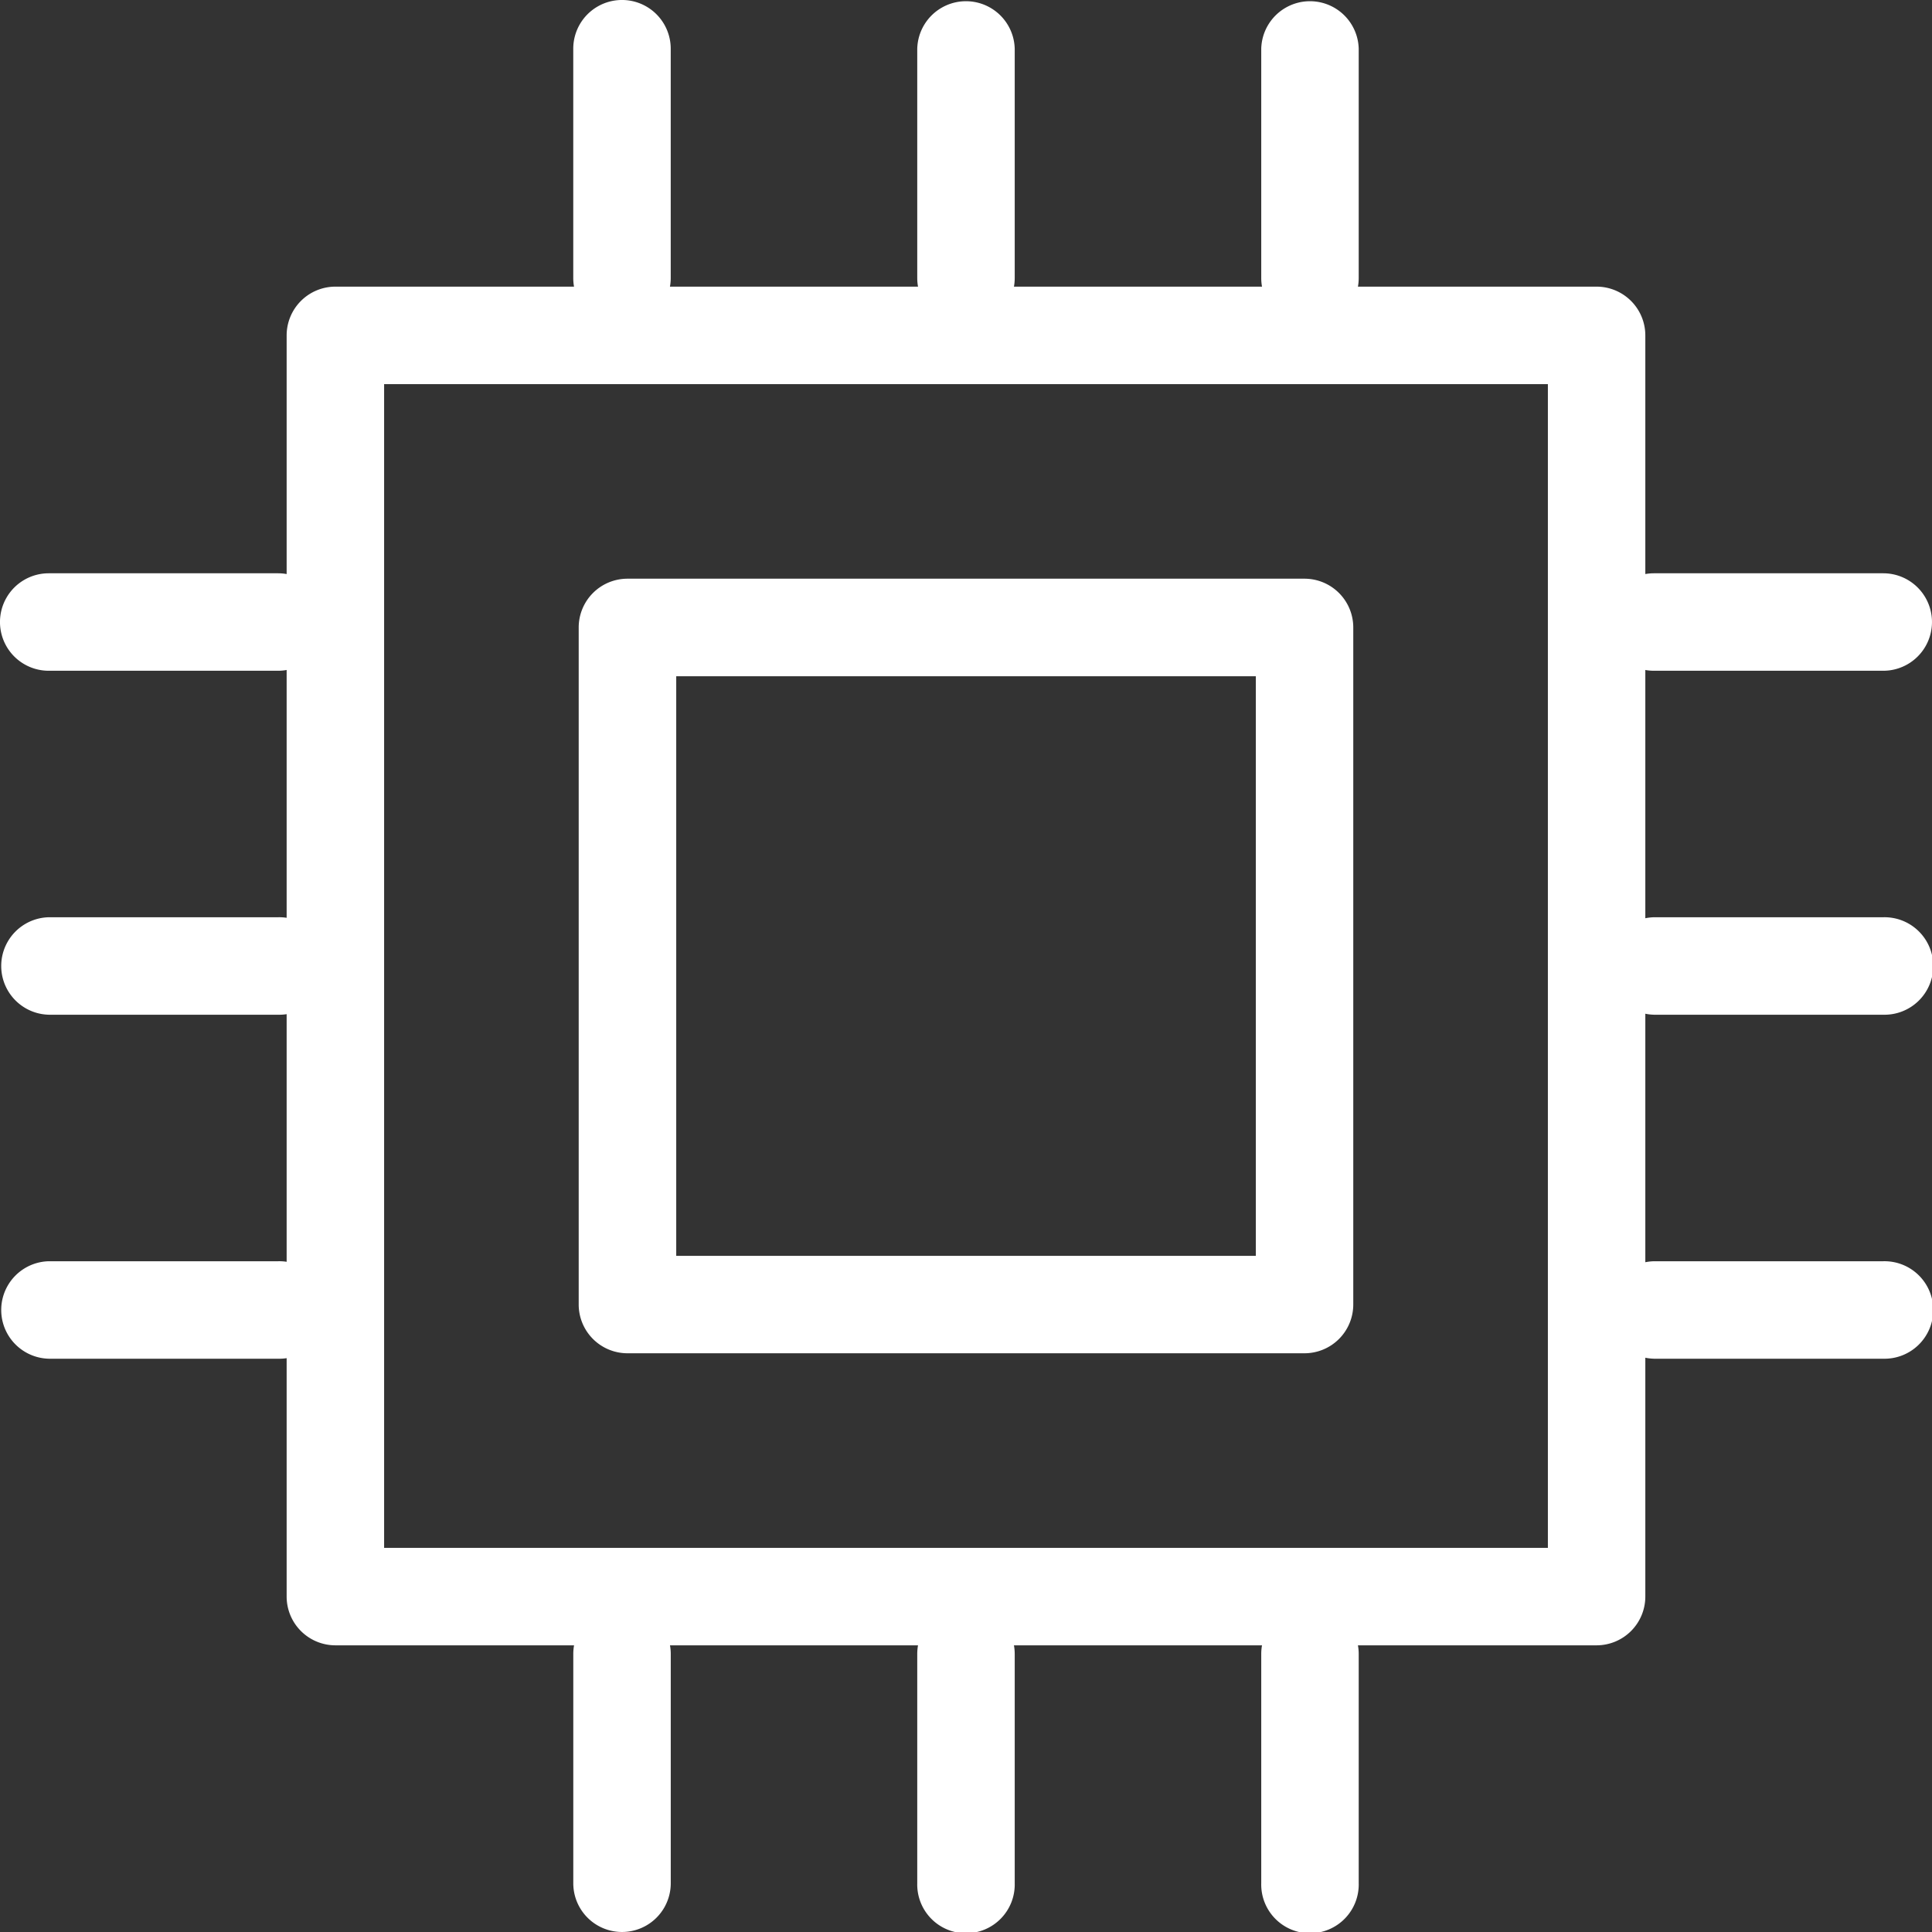
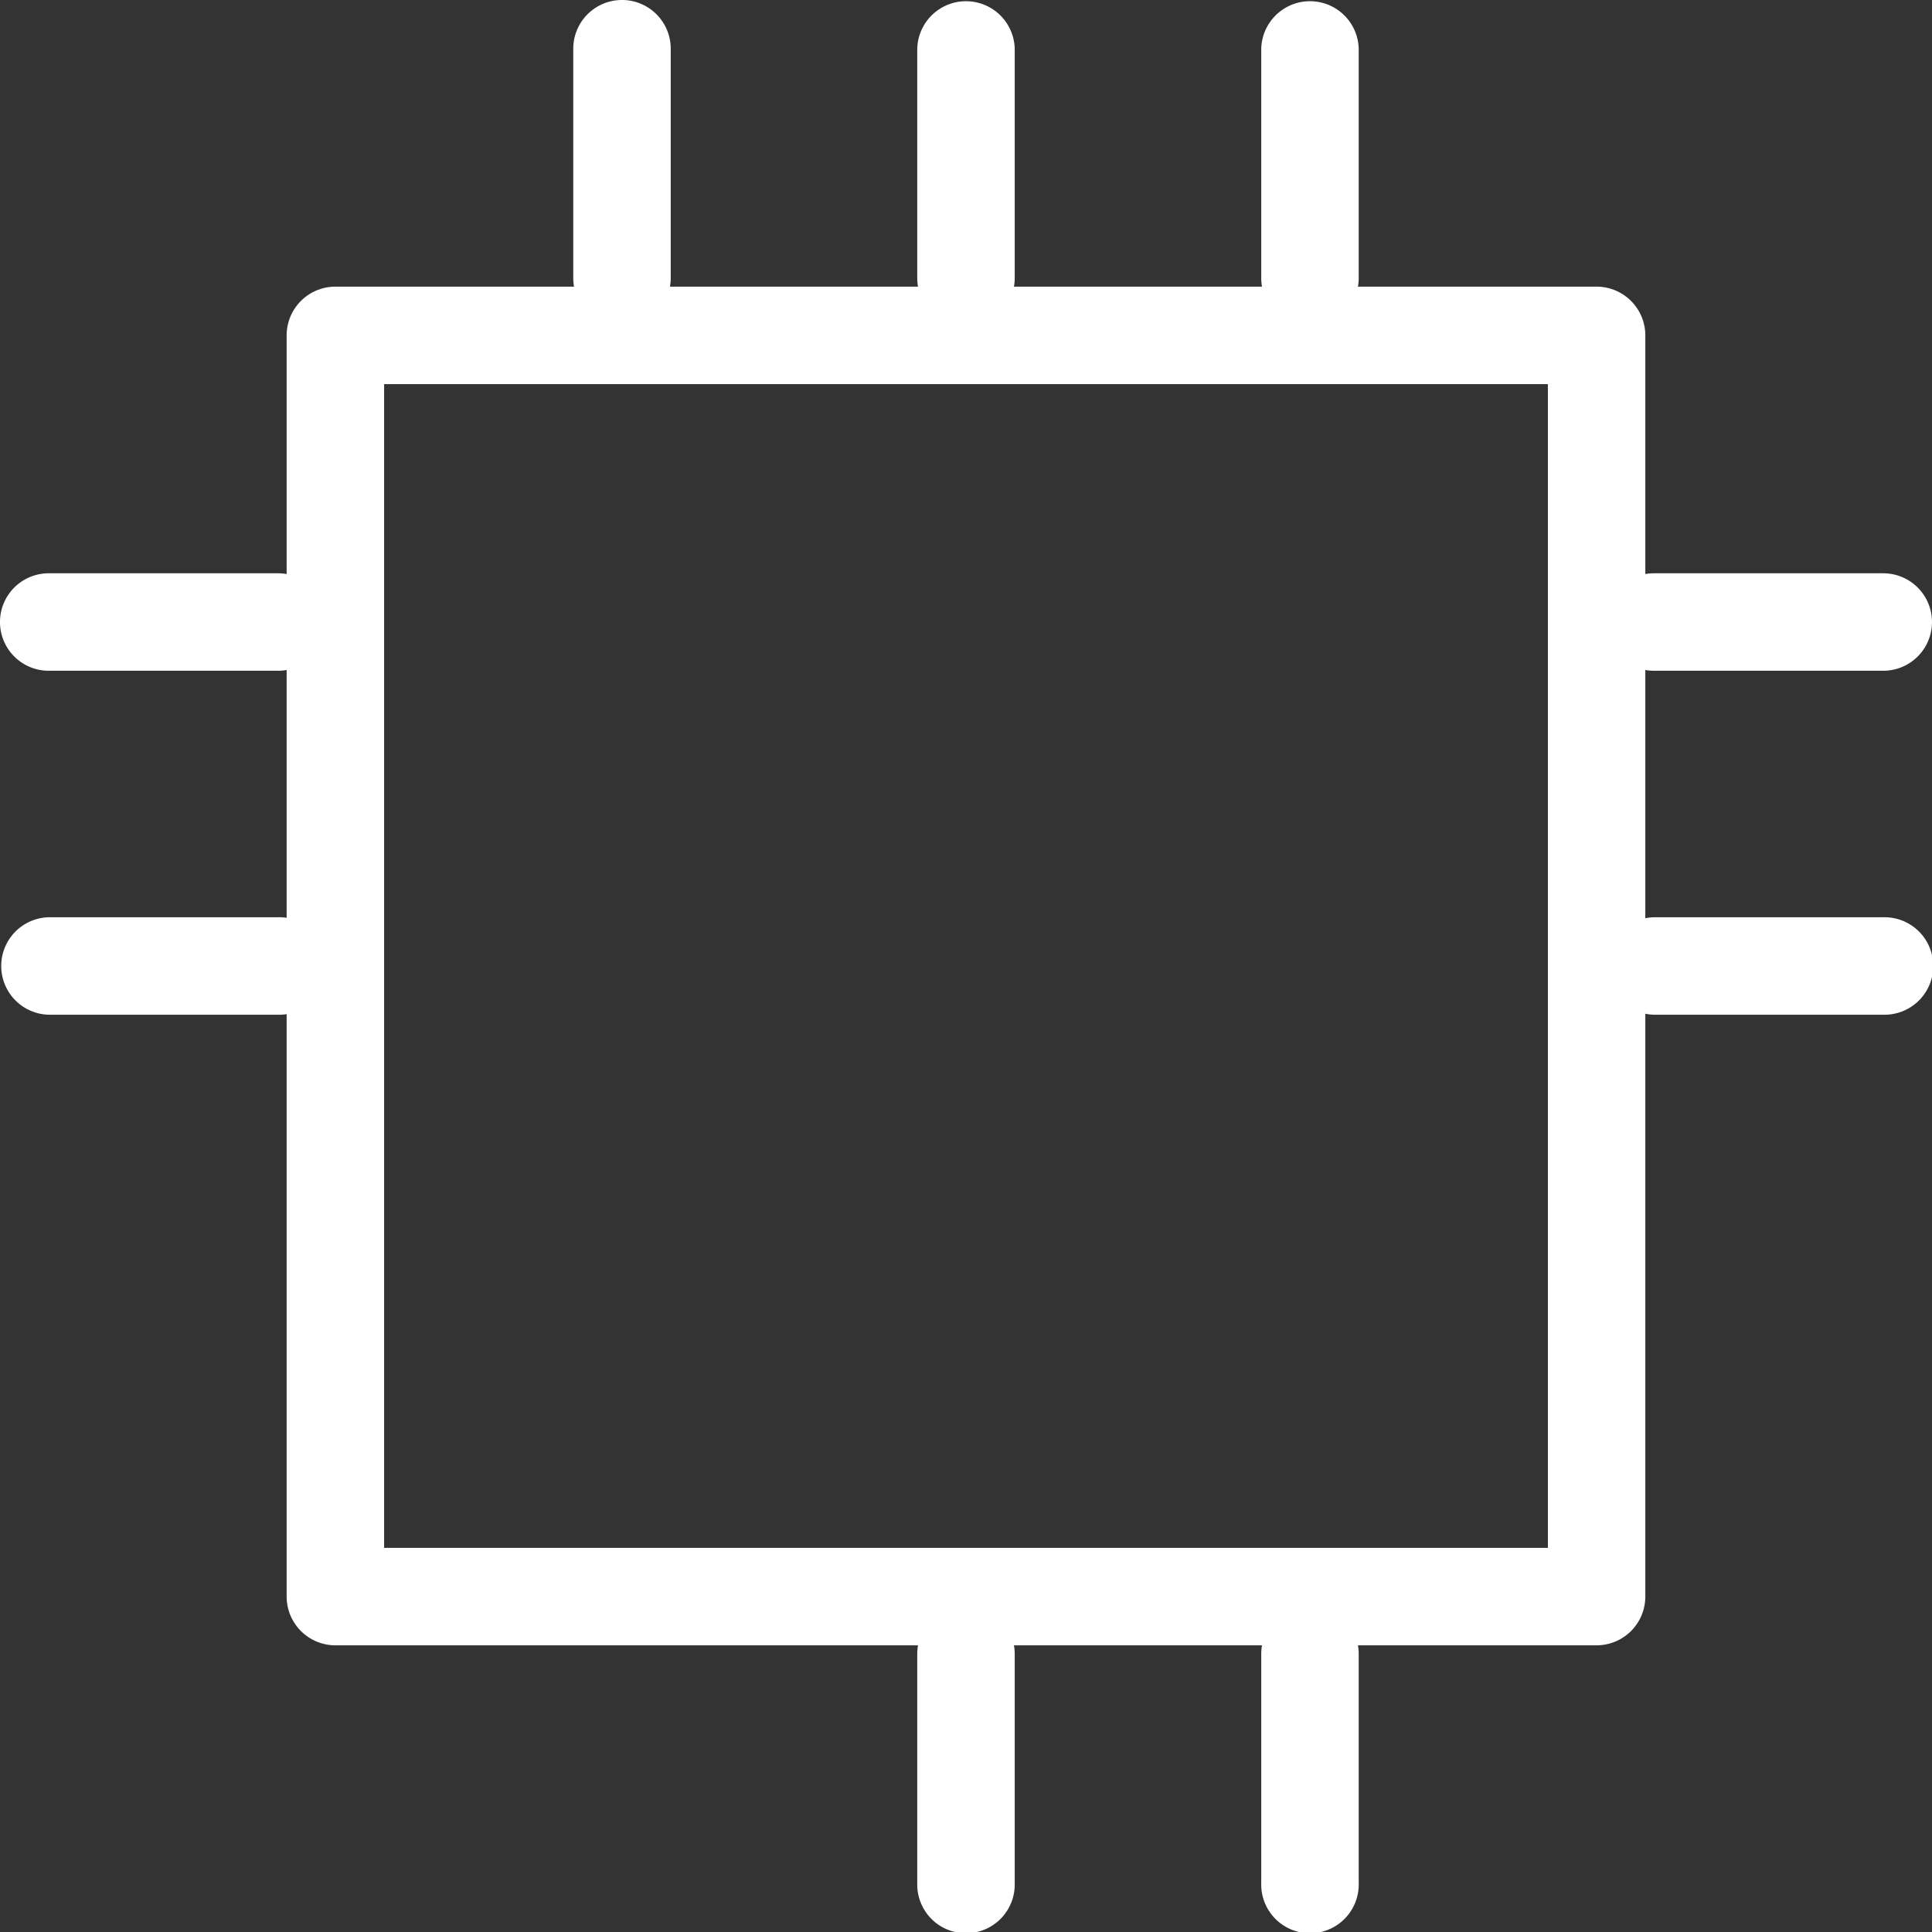
<svg xmlns="http://www.w3.org/2000/svg" id="Groupe_7760" data-name="Groupe 7760" width="60" height="60" viewBox="0 0 60 60">
  <rect x="0" y="0" width="60" height="60" fill="#333333" stroke="none" />
  <defs>
    <clipPath id="clip-path">
      <rect id="Rectangle_5102" data-name="Rectangle 5102" width="60" height="60" fill="#fff" />
    </clipPath>
  </defs>
  <g id="Groupe_7754" data-name="Groupe 7754" clip-path="url(#clip-path)">
    <path id="Tracé_32925" data-name="Tracé 32925" d="M82.738,42.057H43.57a1.515,1.515,0,0,0-1.514,1.514V82.739a1.515,1.515,0,0,0,1.514,1.513H82.738a1.515,1.515,0,0,0,1.513-1.513V43.571a1.515,1.515,0,0,0-1.513-1.514M81.225,81.226H45.083V45.084H81.225Z" transform="translate(-33.154 -33.155)" fill="#fff" />
    <path id="Tracé_32926" data-name="Tracé 32926" d="M85.627,10.15a1.515,1.515,0,0,0,1.513-1.514V1.514a1.513,1.513,0,0,0-3.027,0V8.636a1.515,1.515,0,0,0,1.513,1.514" transform="translate(-66.31 -0.001)" fill="#fff" />
-     <path id="Tracé_32927" data-name="Tracé 32927" d="M85.627,235.519a1.515,1.515,0,0,0-1.513,1.513v7.122a1.513,1.513,0,1,0,3.027,0v-7.122a1.515,1.515,0,0,0-1.513-1.513" transform="translate(-66.31 -185.668)" fill="#fff" />
    <path id="Tracé_32928" data-name="Tracé 32928" d="M8.635,134.582H1.513a1.514,1.514,0,0,0,0,3.027H8.635a1.514,1.514,0,1,0,0-3.027" transform="translate(0 -106.096)" fill="#fff" />
-     <path id="Tracé_32929" data-name="Tracé 32929" d="M107.45,84.908H86.421a1.515,1.515,0,0,0-1.513,1.513V107.45a1.515,1.515,0,0,0,1.513,1.513H107.45a1.515,1.515,0,0,0,1.513-1.513V86.421a1.515,1.515,0,0,0-1.513-1.513m-1.513,21.029h-18v-18h18Z" transform="translate(-66.936 -66.936)" fill="#fff" />
-     <path id="Tracé_32930" data-name="Tracé 32930" d="M8.635,185.05H1.513a1.514,1.514,0,0,0,0,3.027H8.635a1.514,1.514,0,1,0,0-3.027" transform="translate(0 -145.881)" fill="#fff" />
    <path id="Tracé_32931" data-name="Tracé 32931" d="M186.563,235.519a1.515,1.515,0,0,0-1.513,1.513v7.122a1.514,1.514,0,1,0,3.027,0v-7.122a1.515,1.515,0,0,0-1.514-1.513" transform="translate(-145.881 -185.668)" fill="#fff" />
-     <path id="Tracé_32932" data-name="Tracé 32932" d="M244.154,185.05h-7.122a1.514,1.514,0,0,0,0,3.027h7.122a1.514,1.514,0,1,0,0-3.027" transform="translate(-185.668 -145.881)" fill="#fff" />
    <path id="Tracé_32933" data-name="Tracé 32933" d="M136.095,235.519a1.515,1.515,0,0,0-1.514,1.513v7.122a1.514,1.514,0,1,0,3.027,0v-7.122a1.515,1.515,0,0,0-1.513-1.513" transform="translate(-106.095 -185.668)" fill="#fff" />
    <path id="Tracé_32934" data-name="Tracé 32934" d="M244.154,134.582h-7.122a1.514,1.514,0,0,0,0,3.027h7.122a1.514,1.514,0,1,0,0-3.027" transform="translate(-185.668 -106.096)" fill="#fff" />
    <path id="Tracé_32935" data-name="Tracé 32935" d="M237.031,87.141h7.122a1.513,1.513,0,1,0,0-3.027h-7.122a1.513,1.513,0,0,0,0,3.027" transform="translate(-185.667 -66.31)" fill="#fff" />
    <path id="Tracé_32936" data-name="Tracé 32936" d="M186.563,10.15a1.515,1.515,0,0,0,1.514-1.514V1.514a1.514,1.514,0,0,0-3.027,0V8.636a1.515,1.515,0,0,0,1.513,1.514" transform="translate(-145.881 -0.001)" fill="#fff" />
    <path id="Tracé_32937" data-name="Tracé 32937" d="M136.095,10.15a1.515,1.515,0,0,0,1.513-1.514V1.514a1.514,1.514,0,0,0-3.027,0V8.636a1.515,1.515,0,0,0,1.514,1.514" transform="translate(-106.095 -0.001)" fill="#fff" />
    <path id="Tracé_32938" data-name="Tracé 32938" d="M8.635,84.114H1.513a1.513,1.513,0,0,0,0,3.027H8.635a1.513,1.513,0,1,0,0-3.027" transform="translate(0 -66.31)" fill="#fff" />
  </g>
</svg>